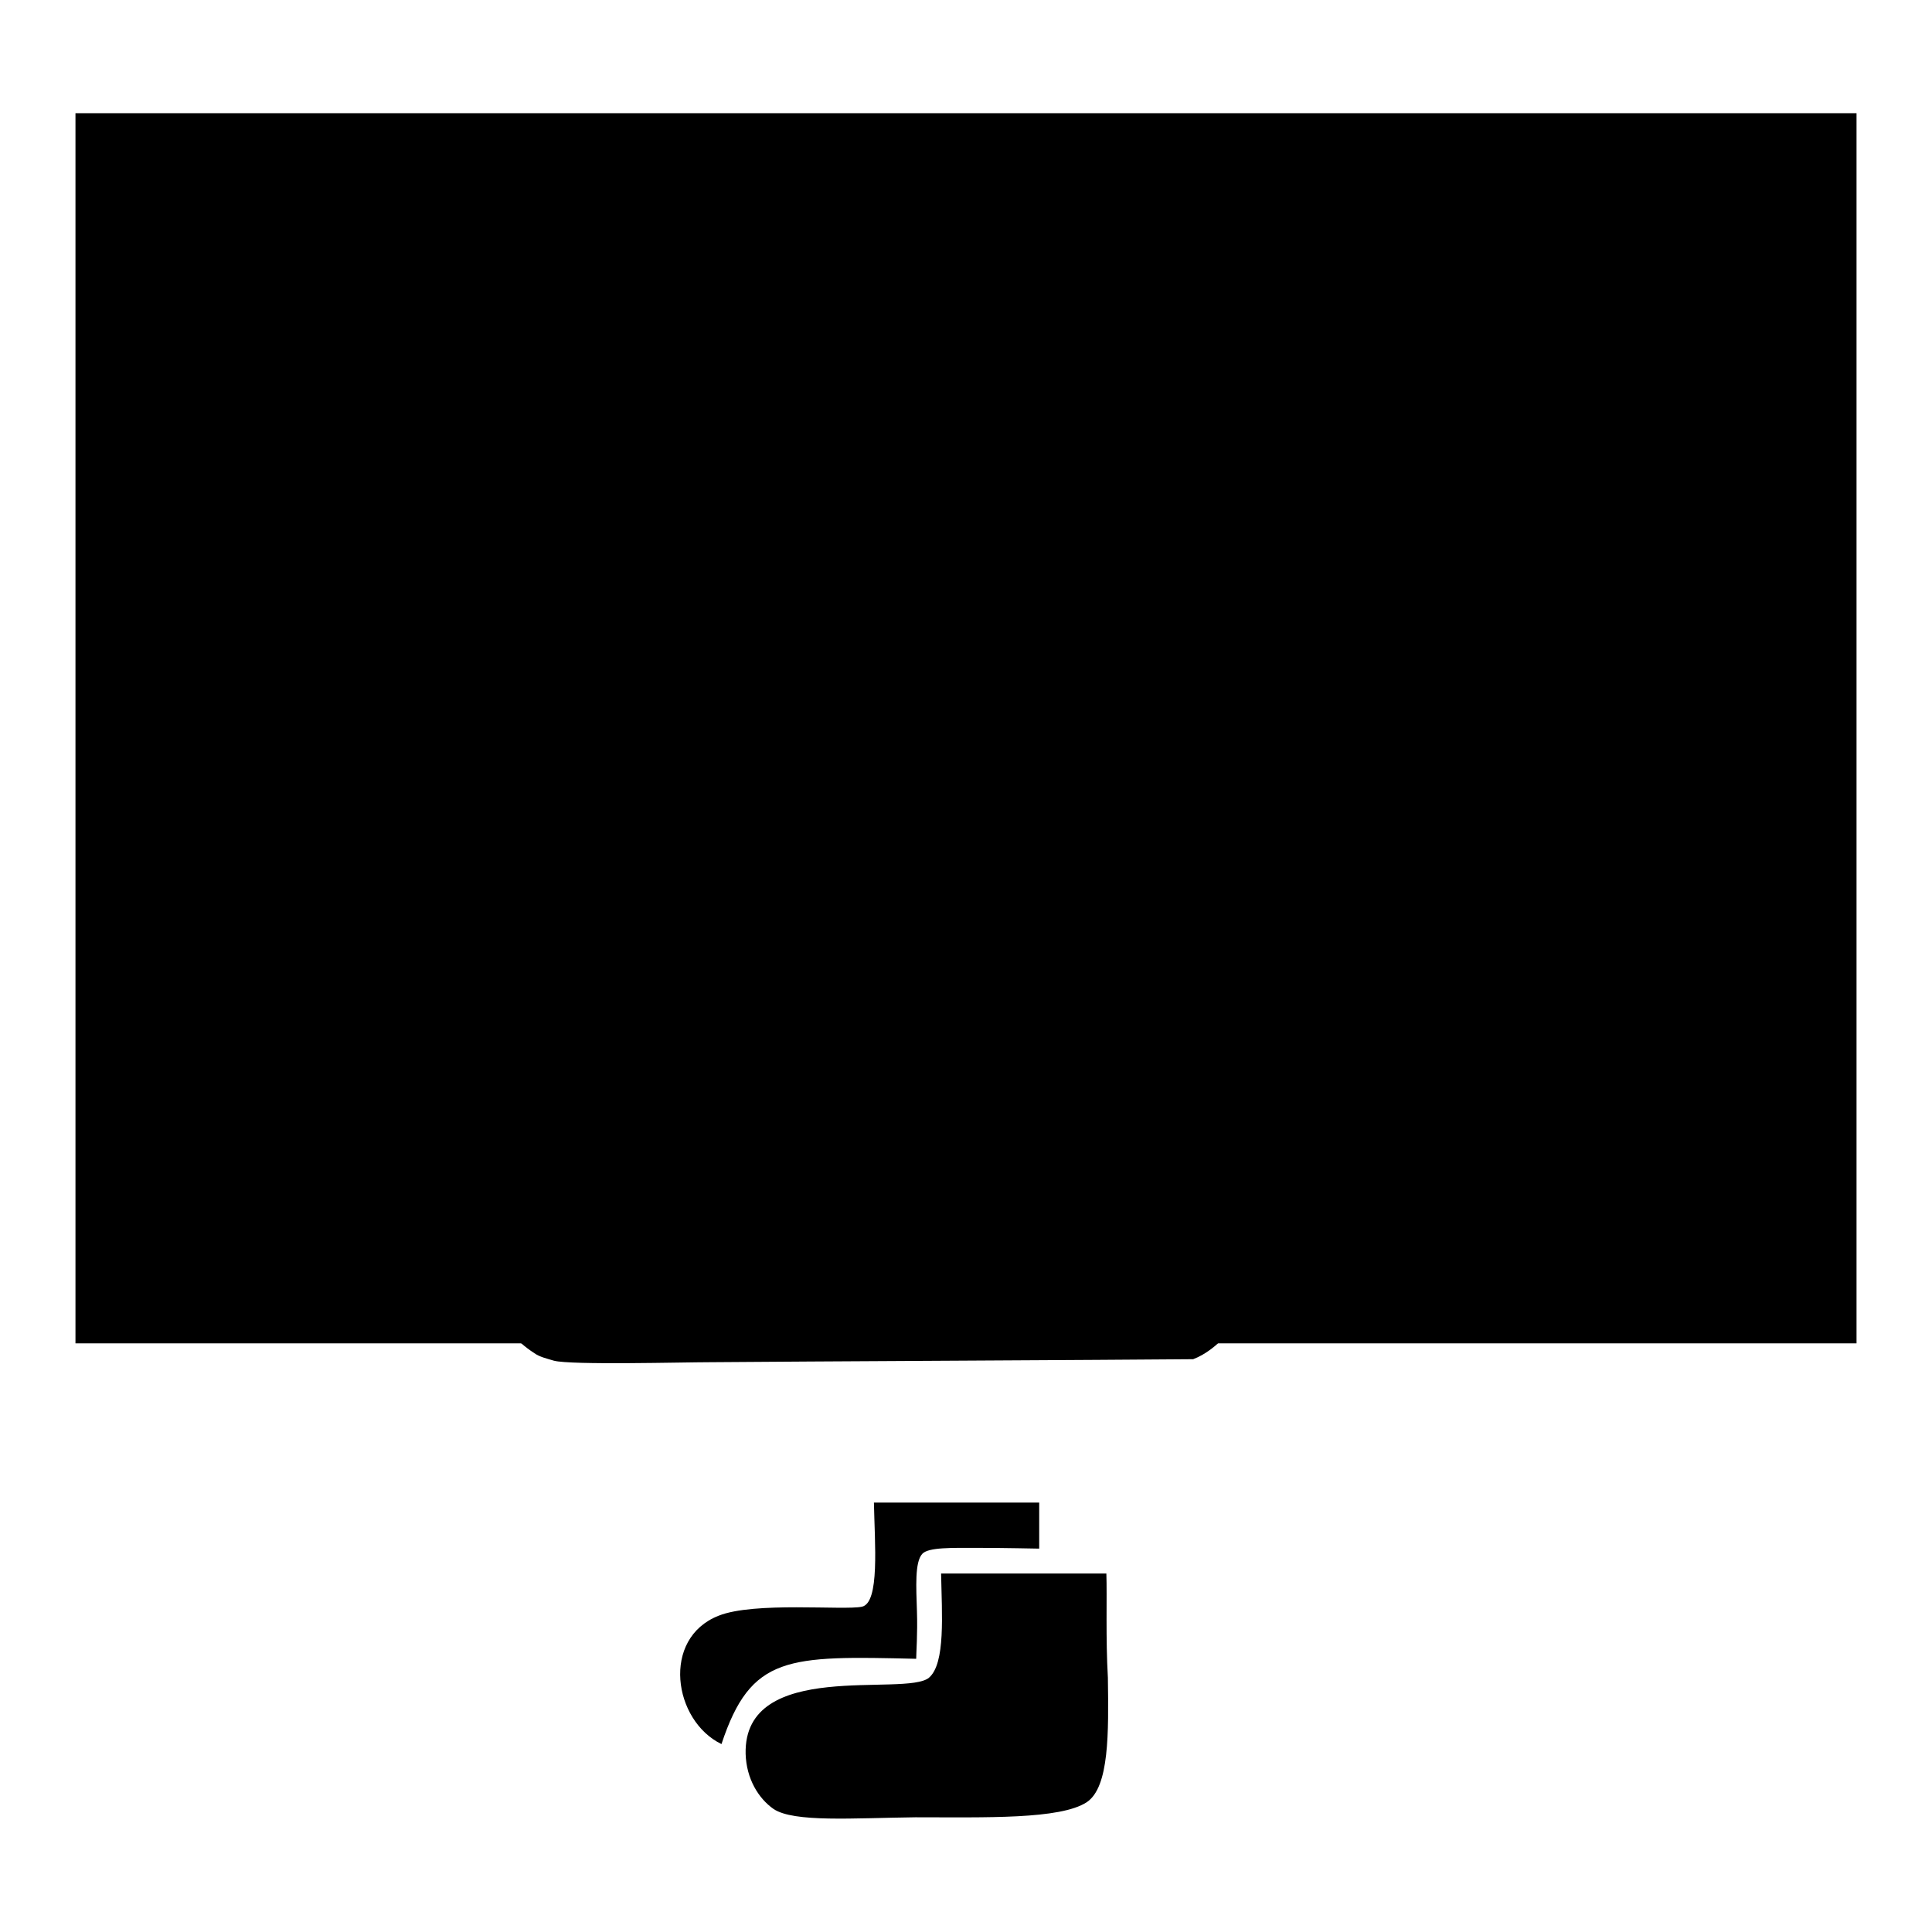
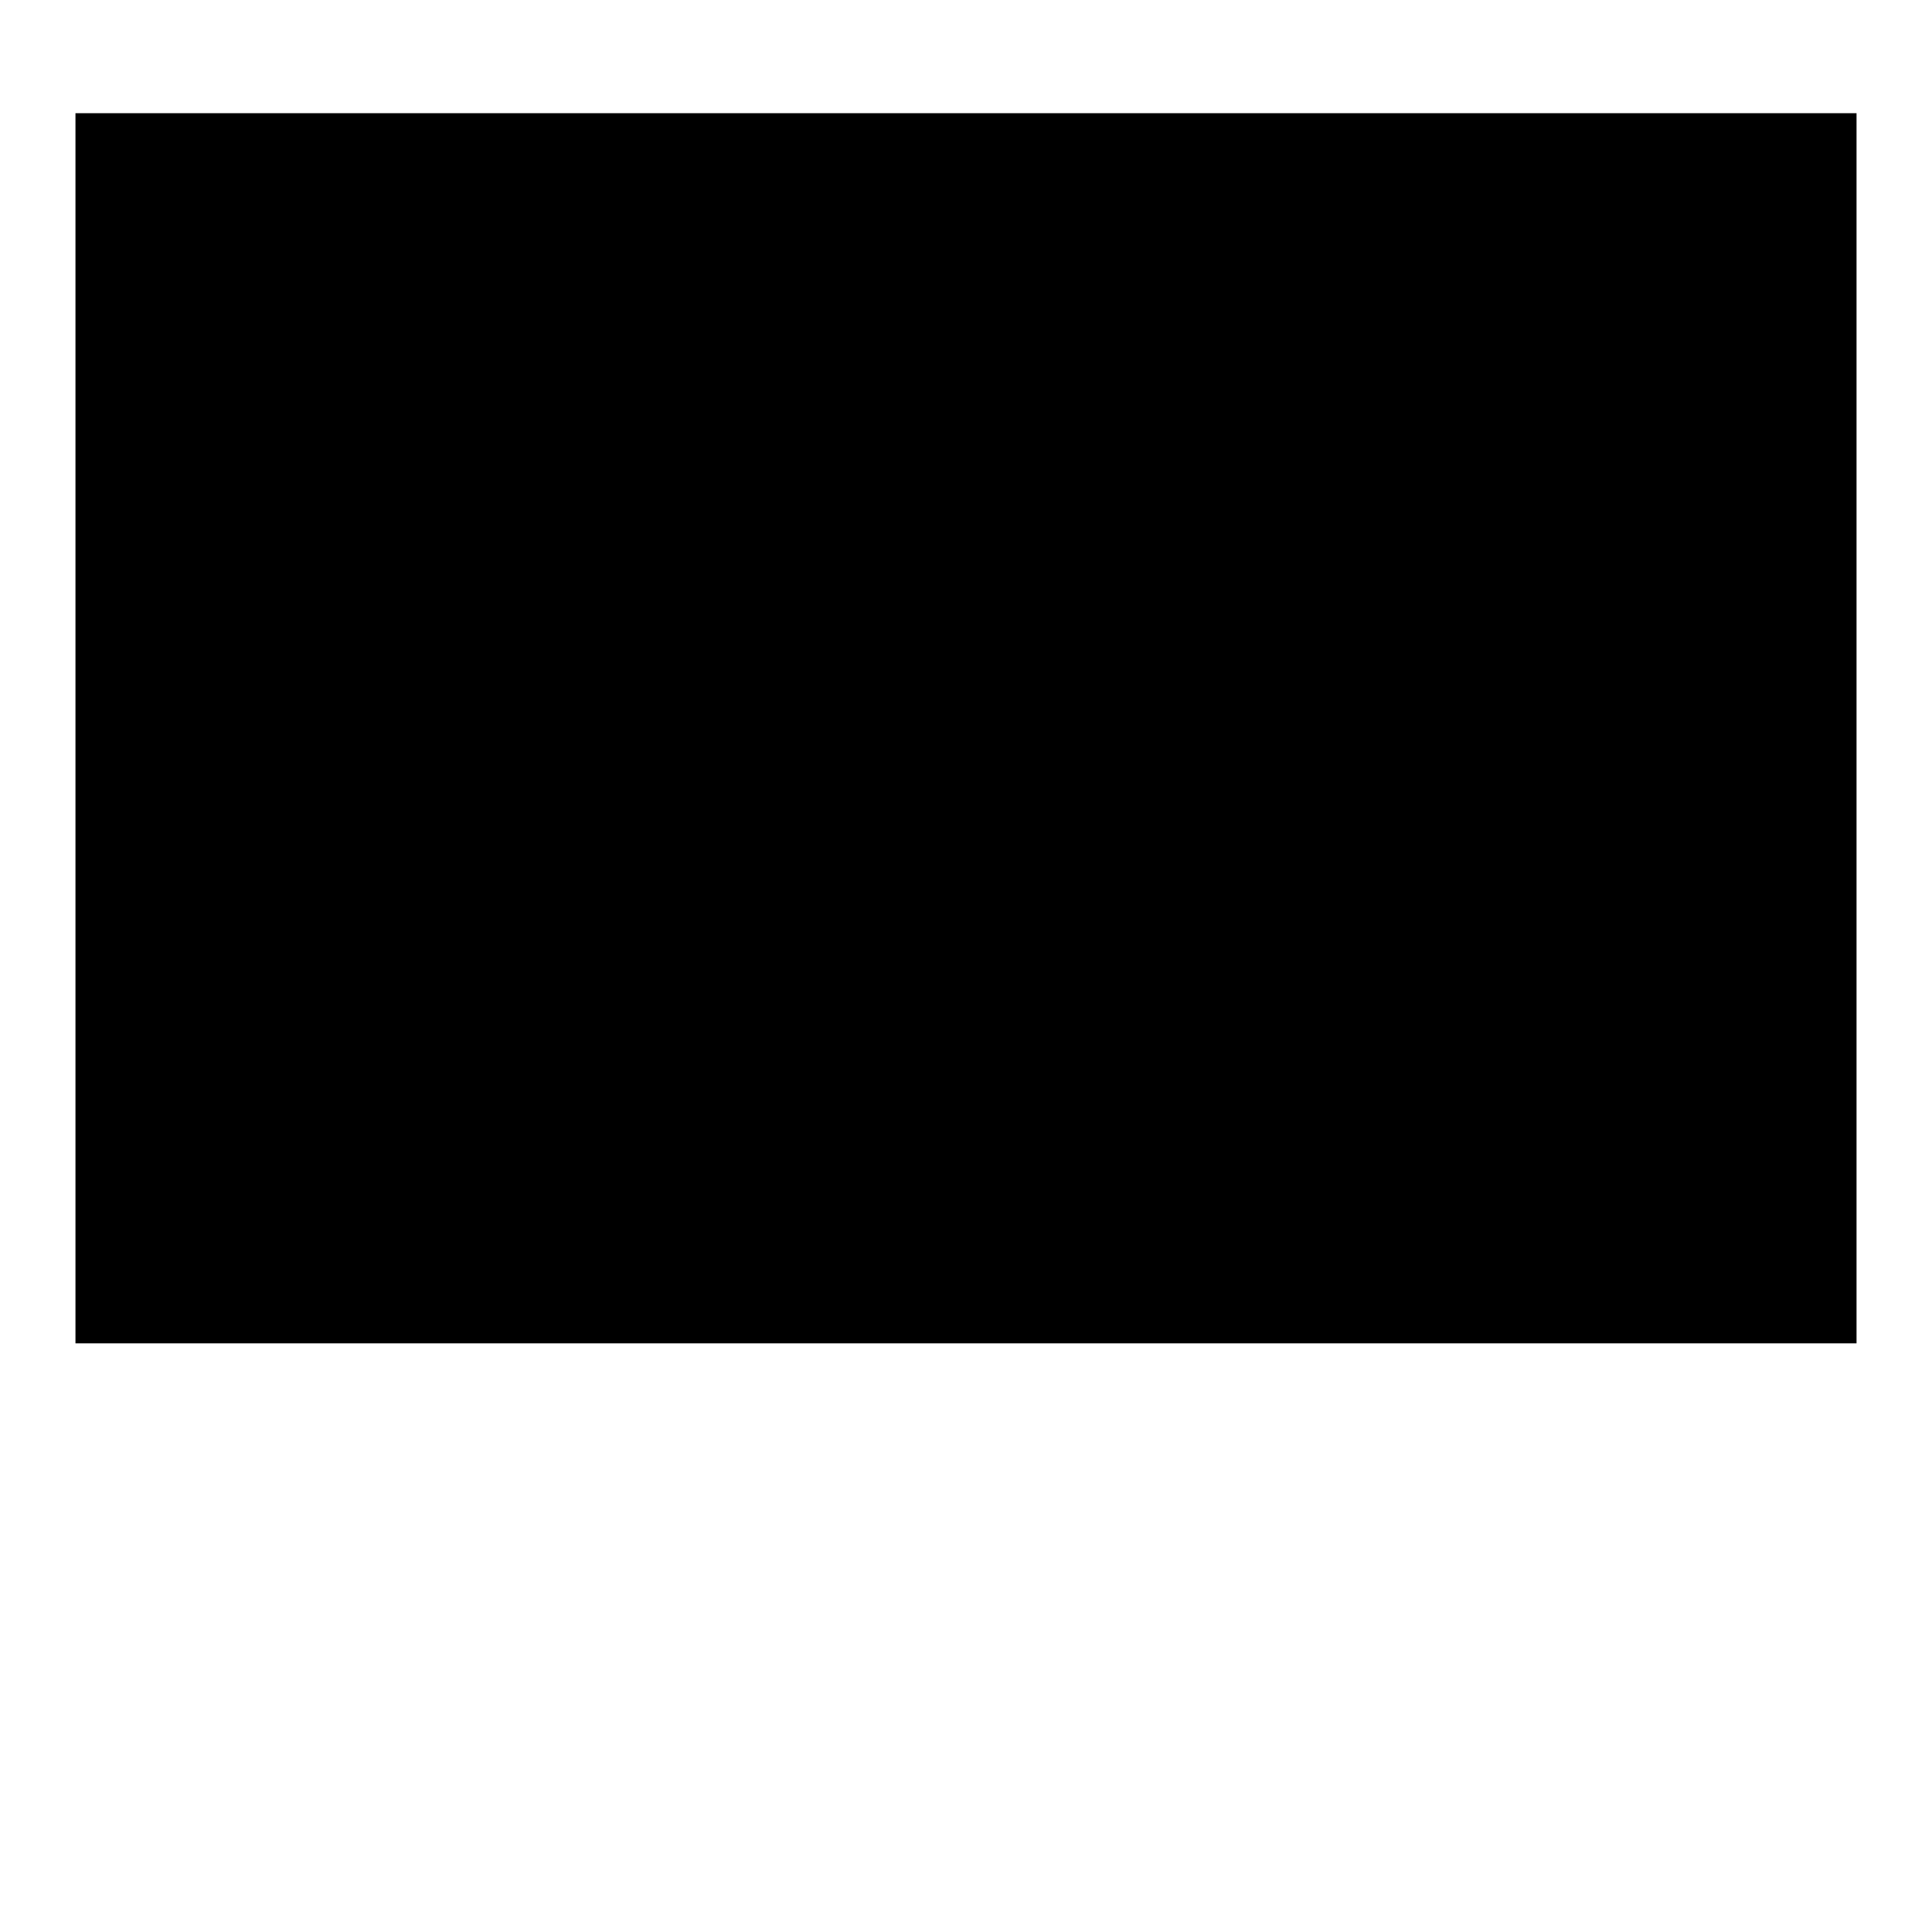
<svg xmlns="http://www.w3.org/2000/svg" version="1.1" x="0px" y="0px" viewBox="0 0 256 256" enable-background="new 0 0 256 256" xml:space="preserve">
  <g>
    <g>
      <path fill="#000000" d="M10,15h236v163H10V15L10,15z" />
-       <path fill="#000000" d="M121.4,219.8c0-0.7,0.2-3.4,0.1-6.3c-0.1-3.2-0.3-6.5,0.7-7.6c0.8-0.9,4-0.8,7.4-0.8c3.7,0,7.6,0.1,8.1,0.1v-6.1h-21.9c0.1,5.4,0.8,13.3-1.6,13.8s-14.3-0.7-19,1.2c-7.6,3-6,13.9,0.4,17C99.5,219.3,104.4,219.4,121.4,219.8L121.4,219.8z M137.7,205.2L137.7,205.2C137.8,205.2,137.8,205.2,137.7,205.2z M146.6,208.5h-21.9c0.1,5.4,0.6,11.9-1.6,13.8c-3.1,2.6-24.6-2.6-24.3,10.1c0.1,3.3,1.7,5.9,3.7,7.3c2.7,1.8,10.5,1.2,18.8,1.1c9.3,0,19.2,0.3,22.7-2c3-2,2.9-9.2,2.8-16.5C146.5,217.1,146.7,211.6,146.6,208.5L146.6,208.5z M158,157.4c-11.5,0-67.4,0.1-83.9,0c-8.4,2.8-13.6,15.2-3.3,21.9c0.7,0.5,1.6,0.7,2.6,1c2.3,0.6,17.2,0.2,20.6,0.2c11.1-0.1,53.8-0.3,64.1-0.4c3.2-1.2,6.5-5,7.3-8.5C166.9,164.5,162.1,158.9,158,157.4L158,157.4z M158,132c-11.5,0-67.4-0.3-83.9-0.4c-8.4,2.8-13.6,15.1-3.3,21.9c0.7,0.5,1.6,0.7,2.6,1c2.3,0.6,17.2,0.7,20.6,0.7c11.1-0.1,53.8-0.3,64.1-0.4c3.2-1.2,6.5-5,7.3-8.5C166.9,139.1,162.1,133.5,158,132L158,132z M70.8,128c0.7,0.5,1.6,0.7,2.6,1c2.3,0.6,17.2,0.7,20.6,0.7c11.1-0.1,53.8,0.1,64.1,0c3.2-1.2,6.5-5.4,7.3-8.9c1.6-7.1-3.2-12.7-7.3-14.2c-11.5,0-67.4-0.3-83.9-0.4C65.6,109,60.4,121.2,70.8,128z" />
    </g>
  </g>
</svg>